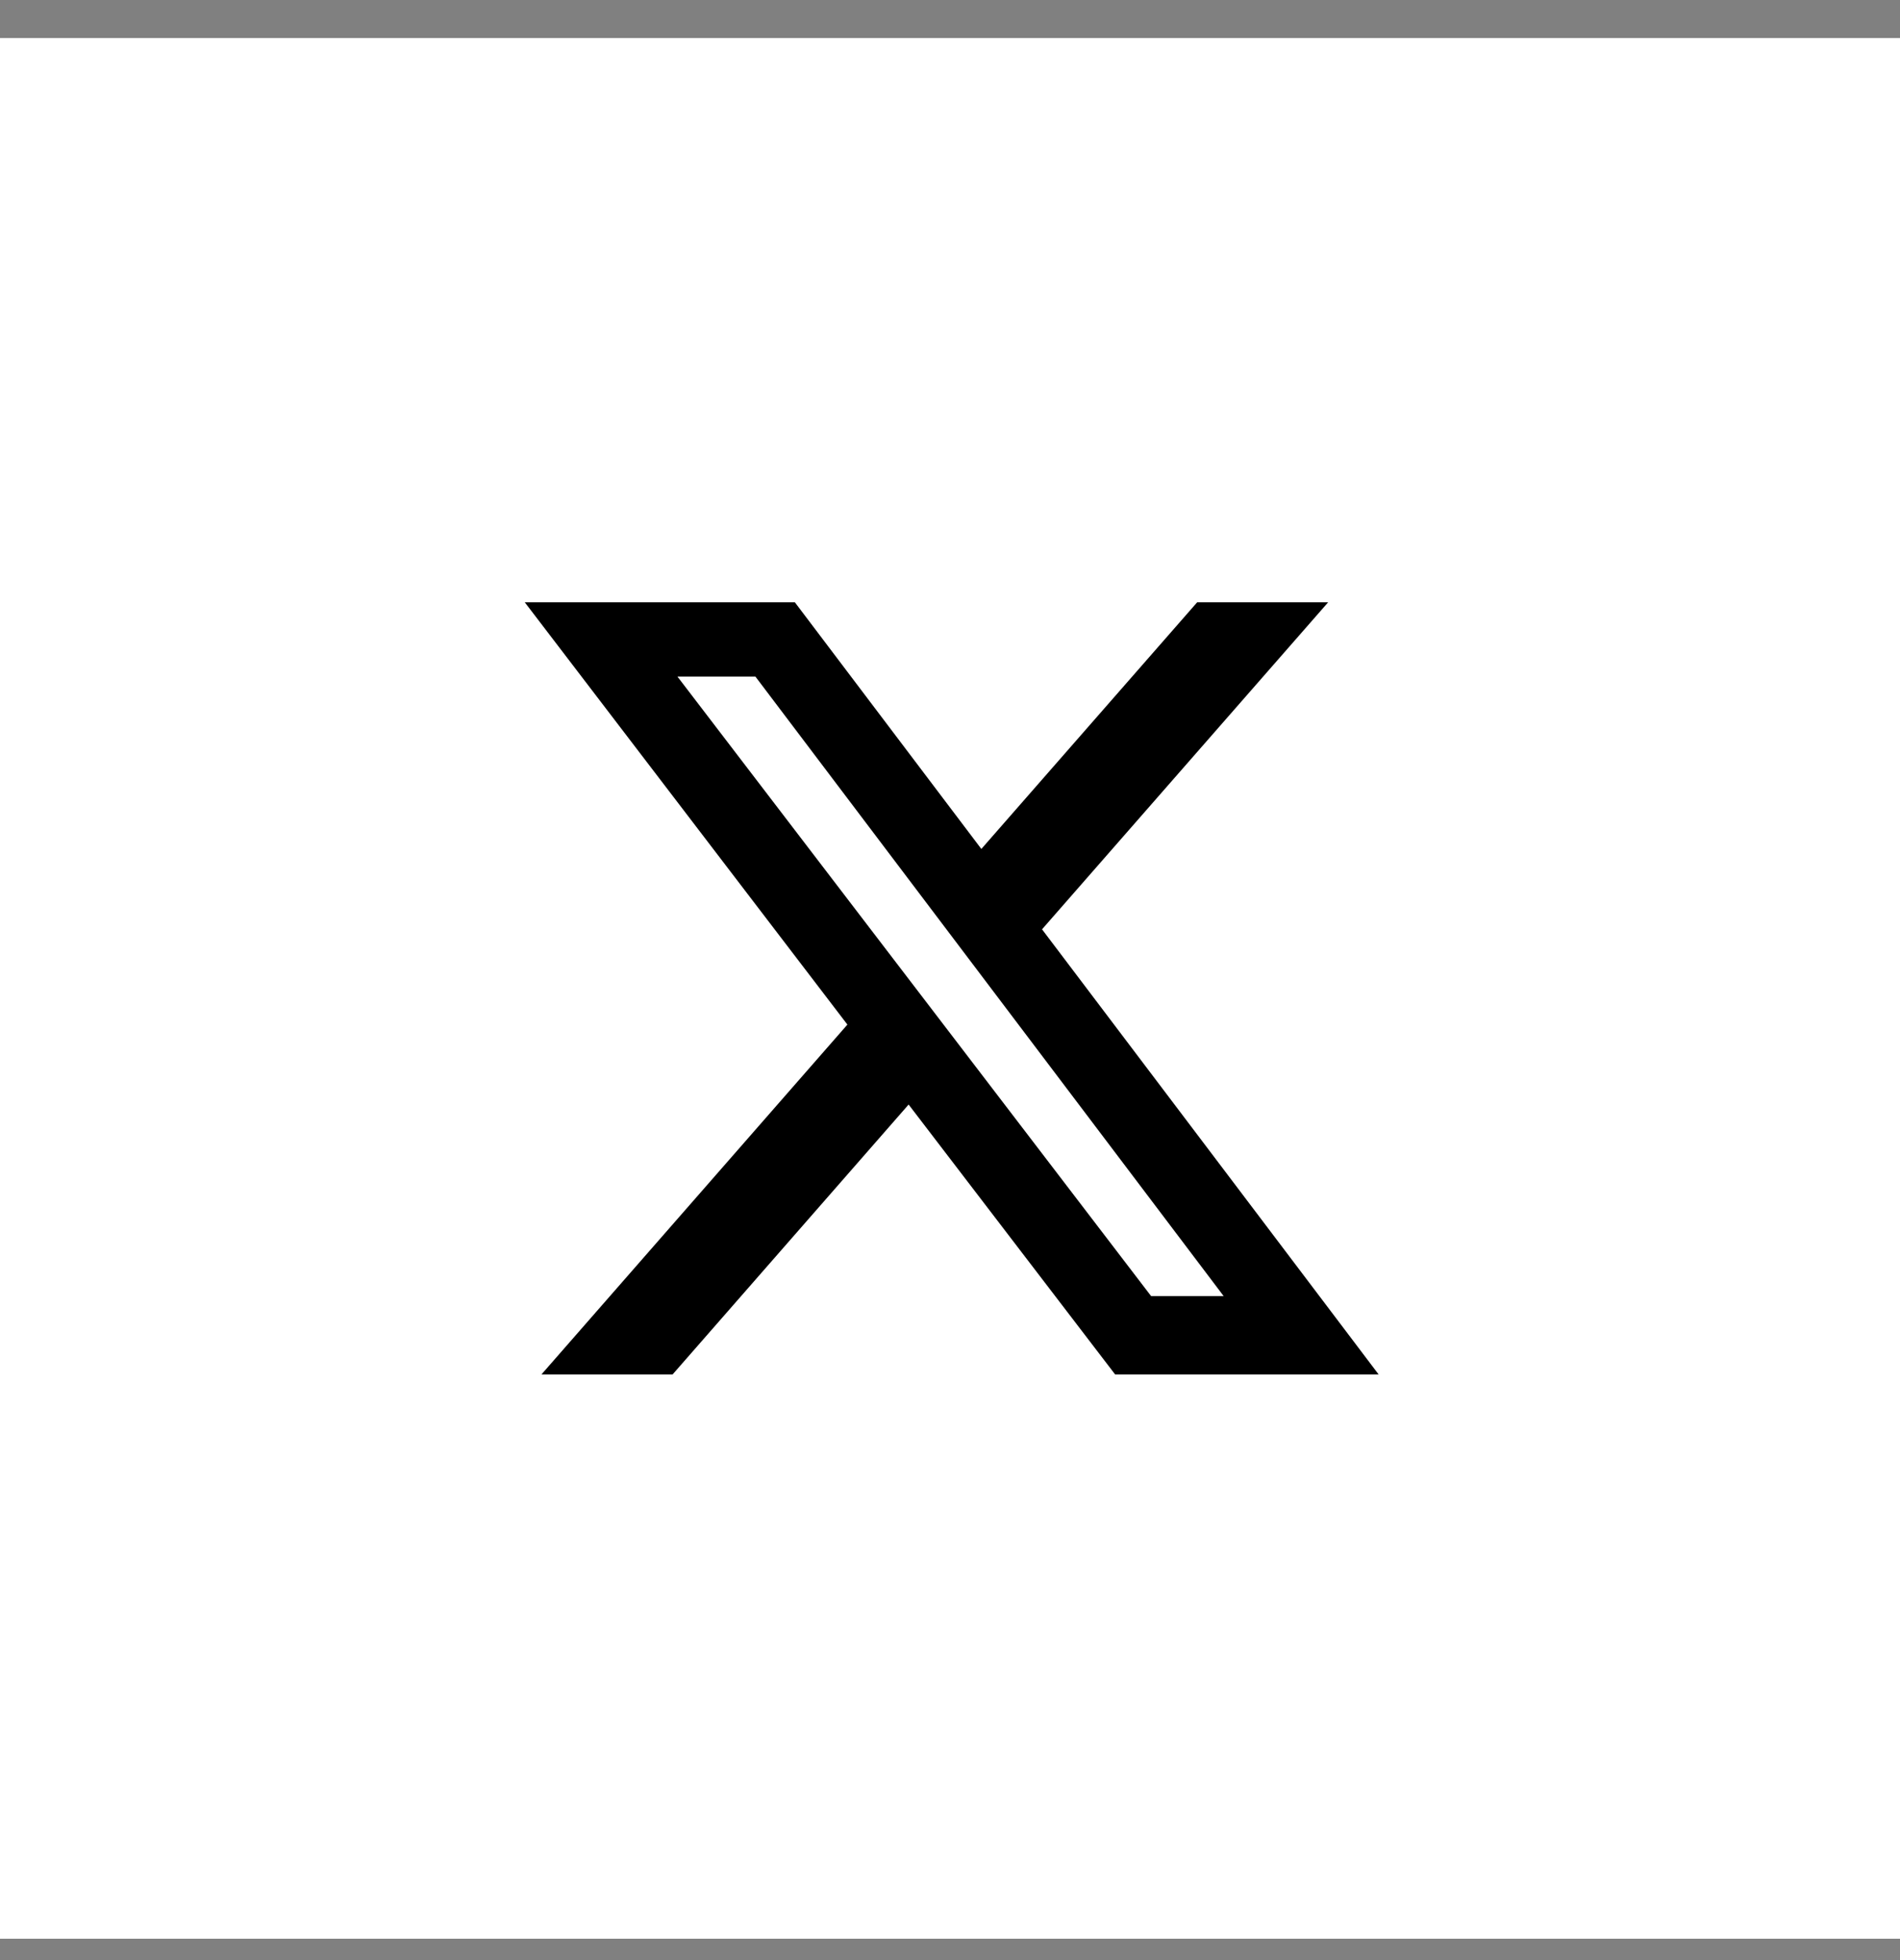
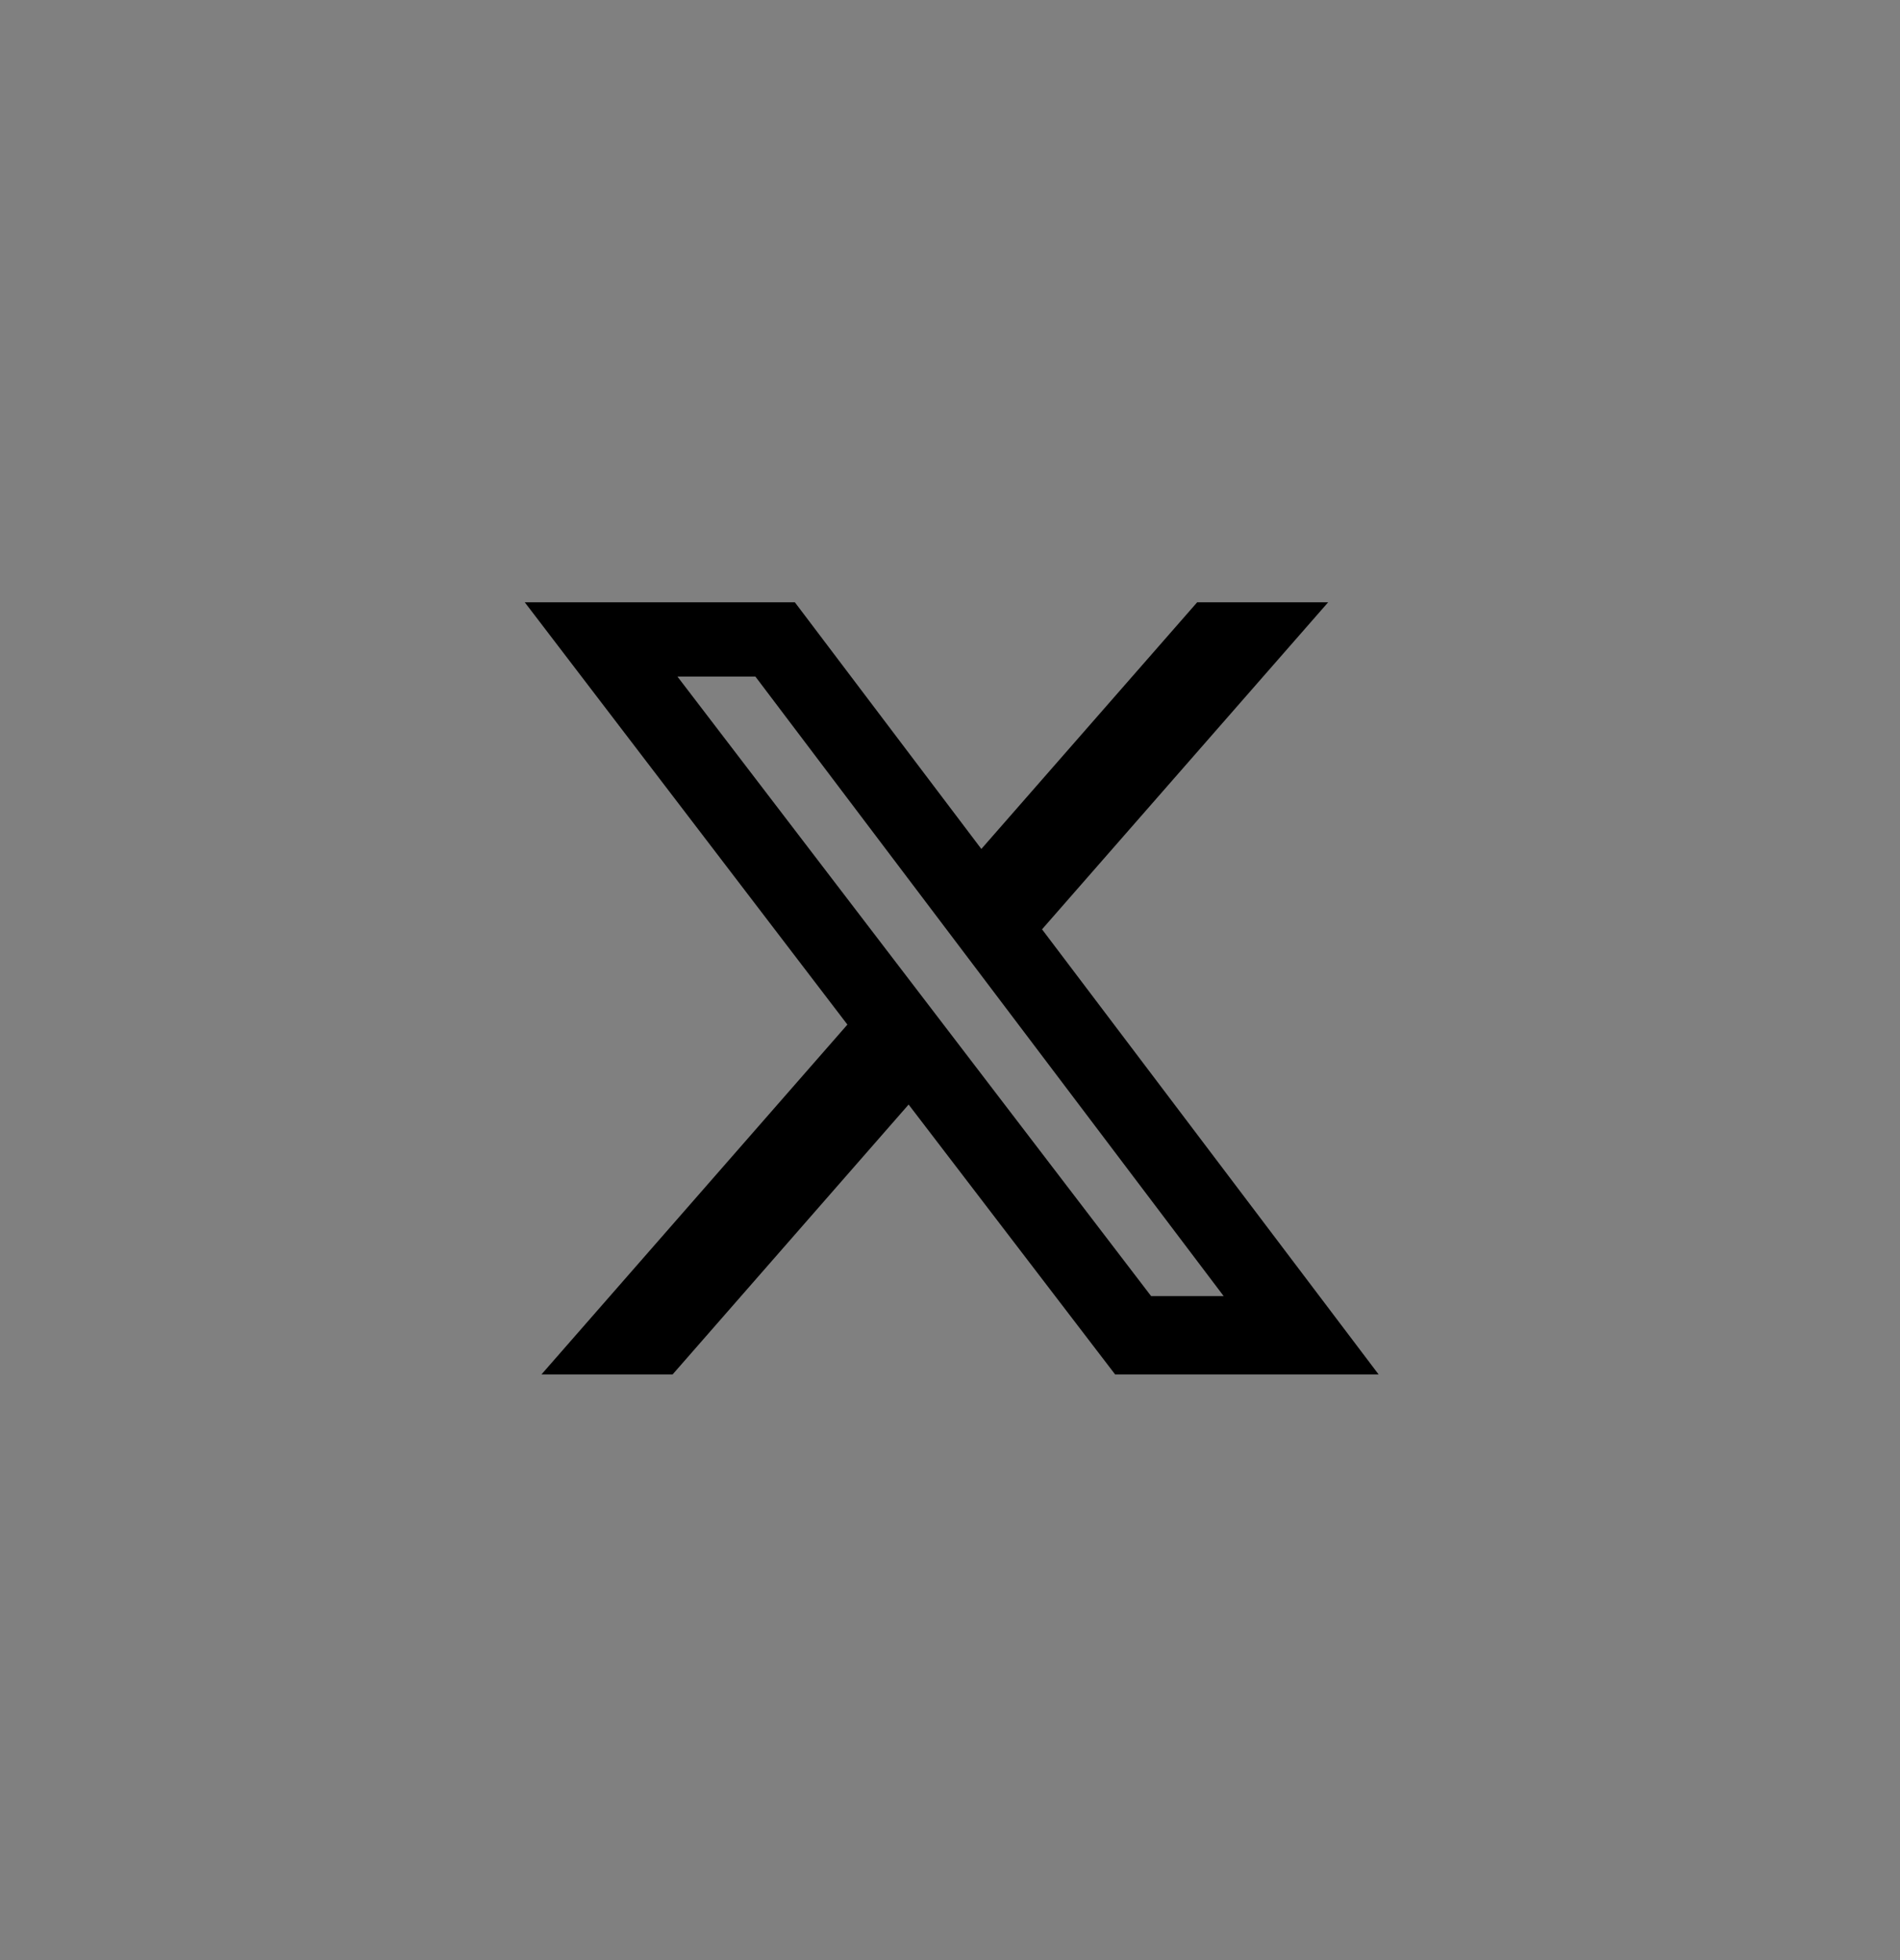
<svg xmlns="http://www.w3.org/2000/svg" width="32" height="33" viewBox="0 0 32 33" fill="none">
  <rect x="0" y="0" width="32" height="33" fill="#808080" stroke="none" />
-   <rect width="32" height="32" transform="translate(0 0.64)" fill="white" />
  <path d="M20.163 10.14H22.369L17.55 15.646L23.219 23.14H18.781L15.303 18.596L11.328 23.14H9.119L14.272 17.25L8.838 10.14H13.387L16.528 14.293L20.163 10.14ZM19.387 21.821H20.609L12.722 11.39H11.409L19.387 21.821Z" fill="black" />
</svg>